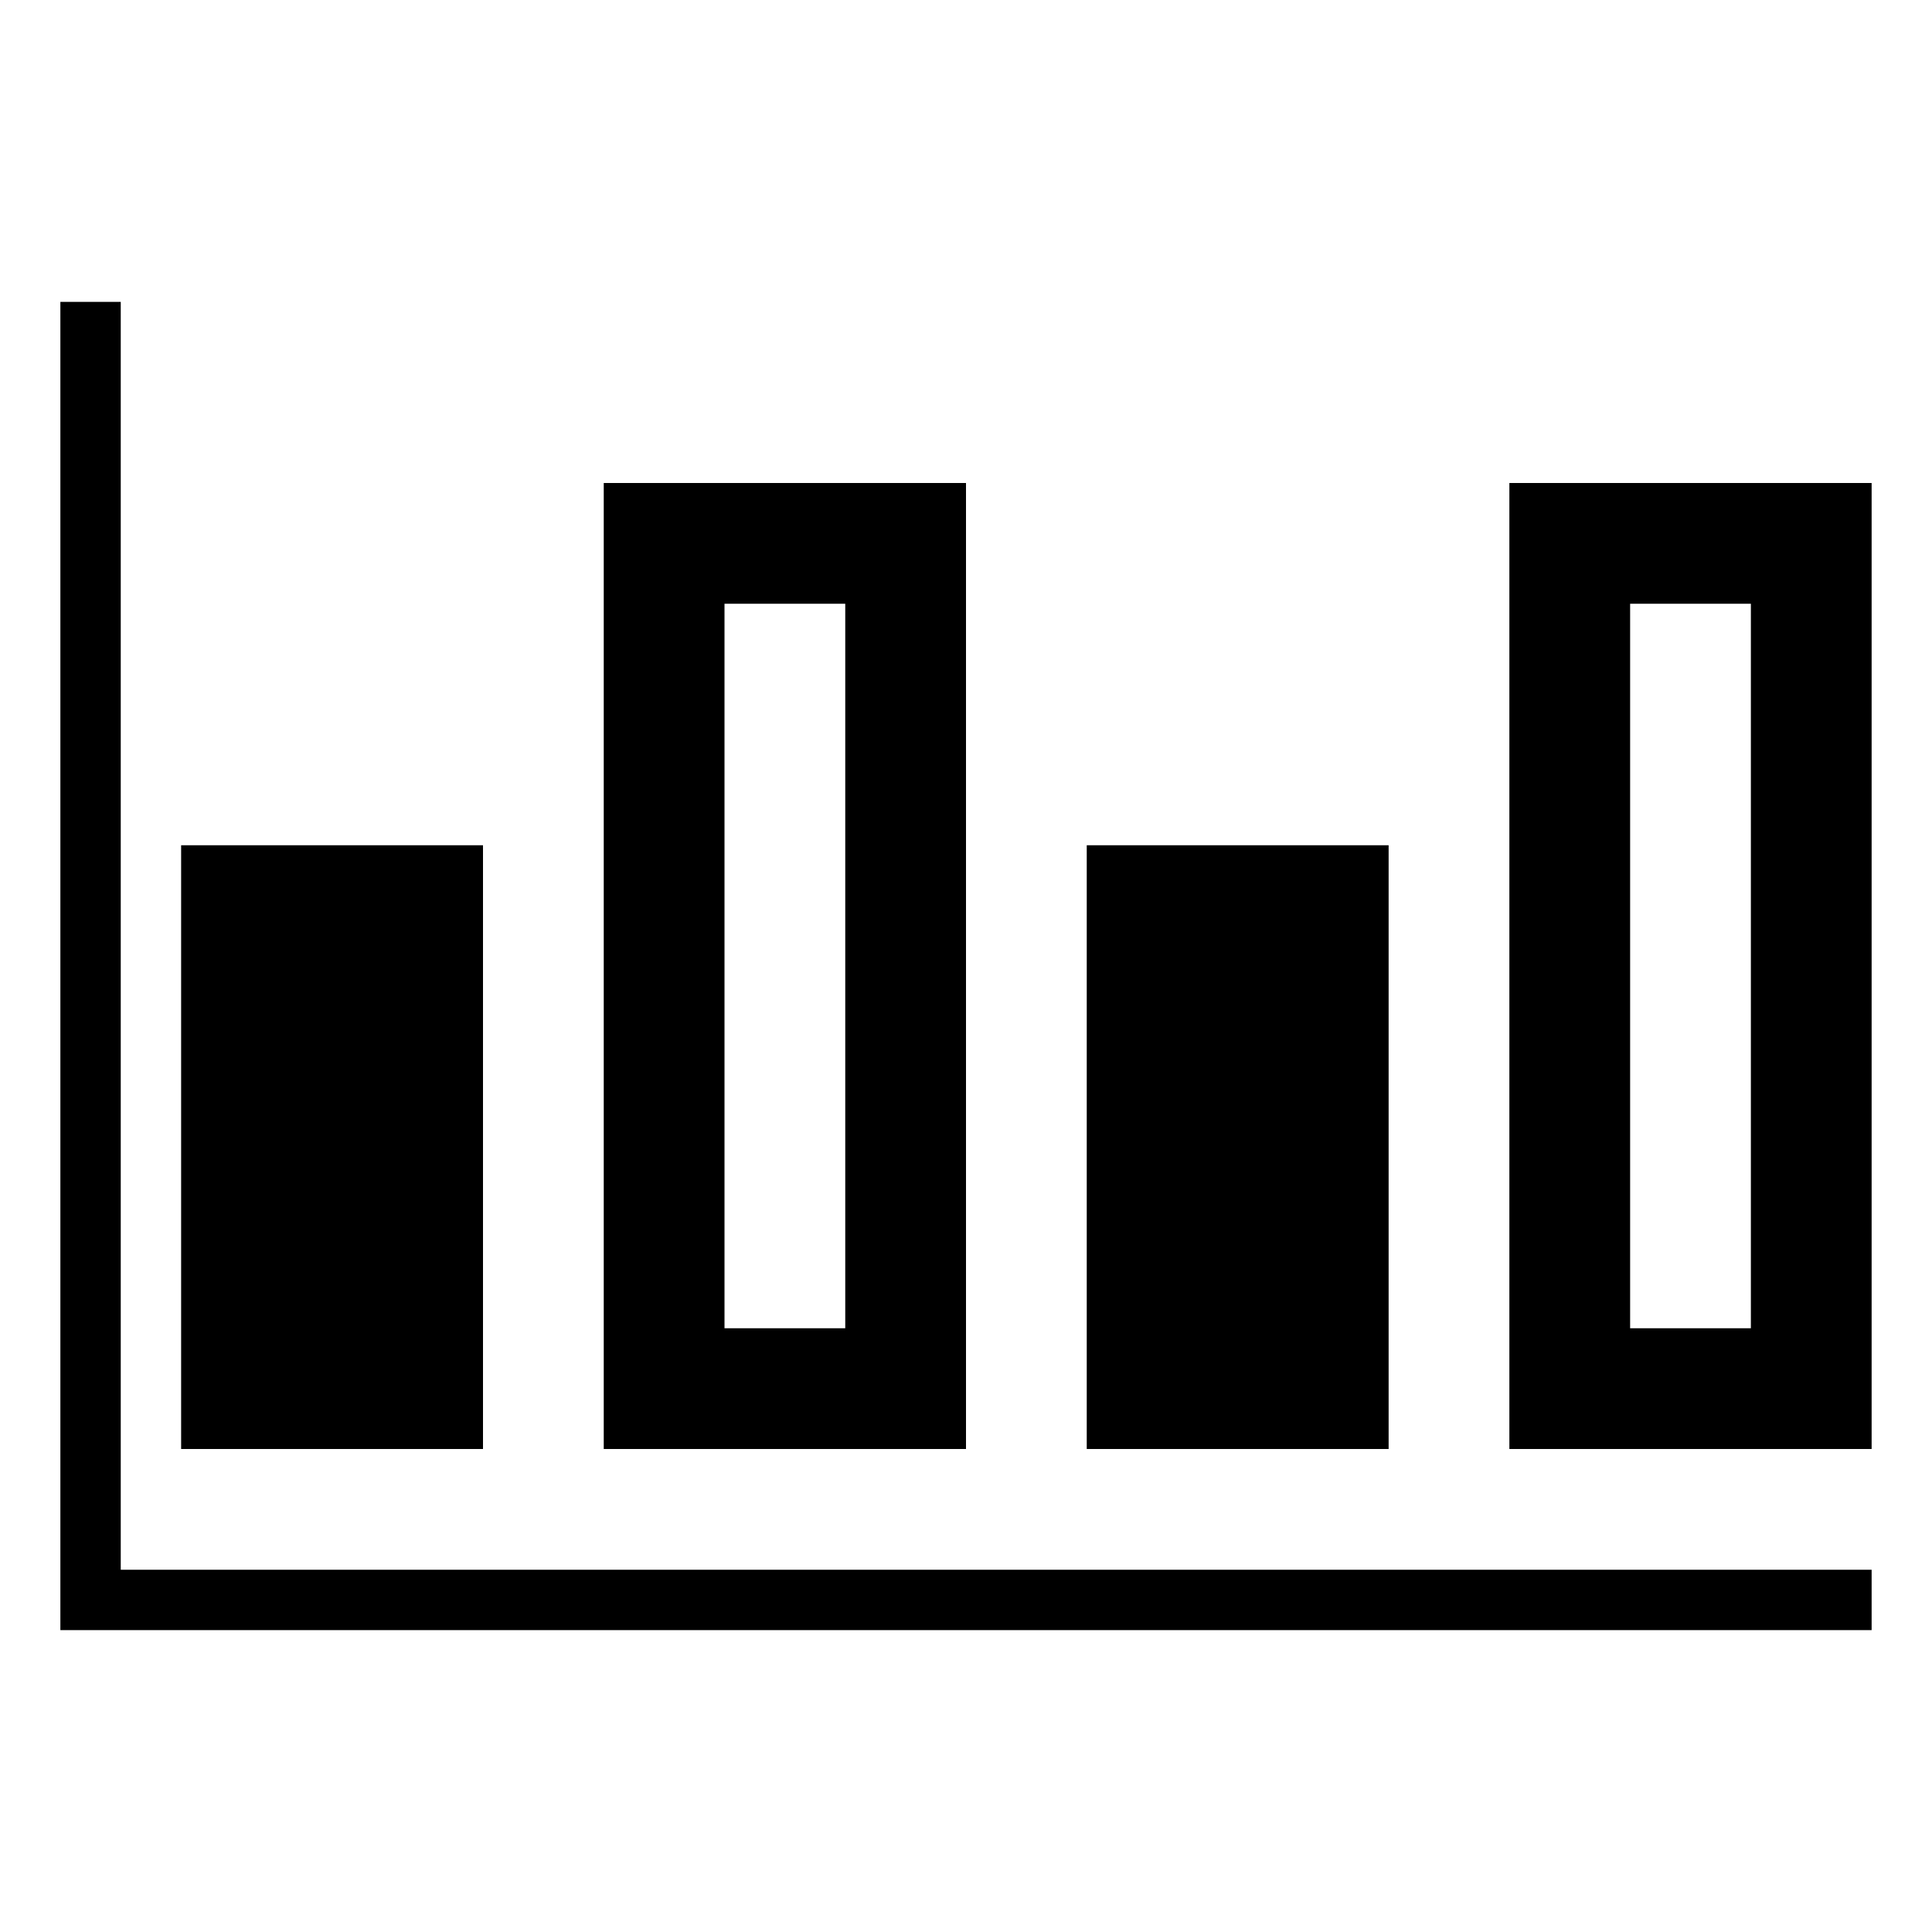
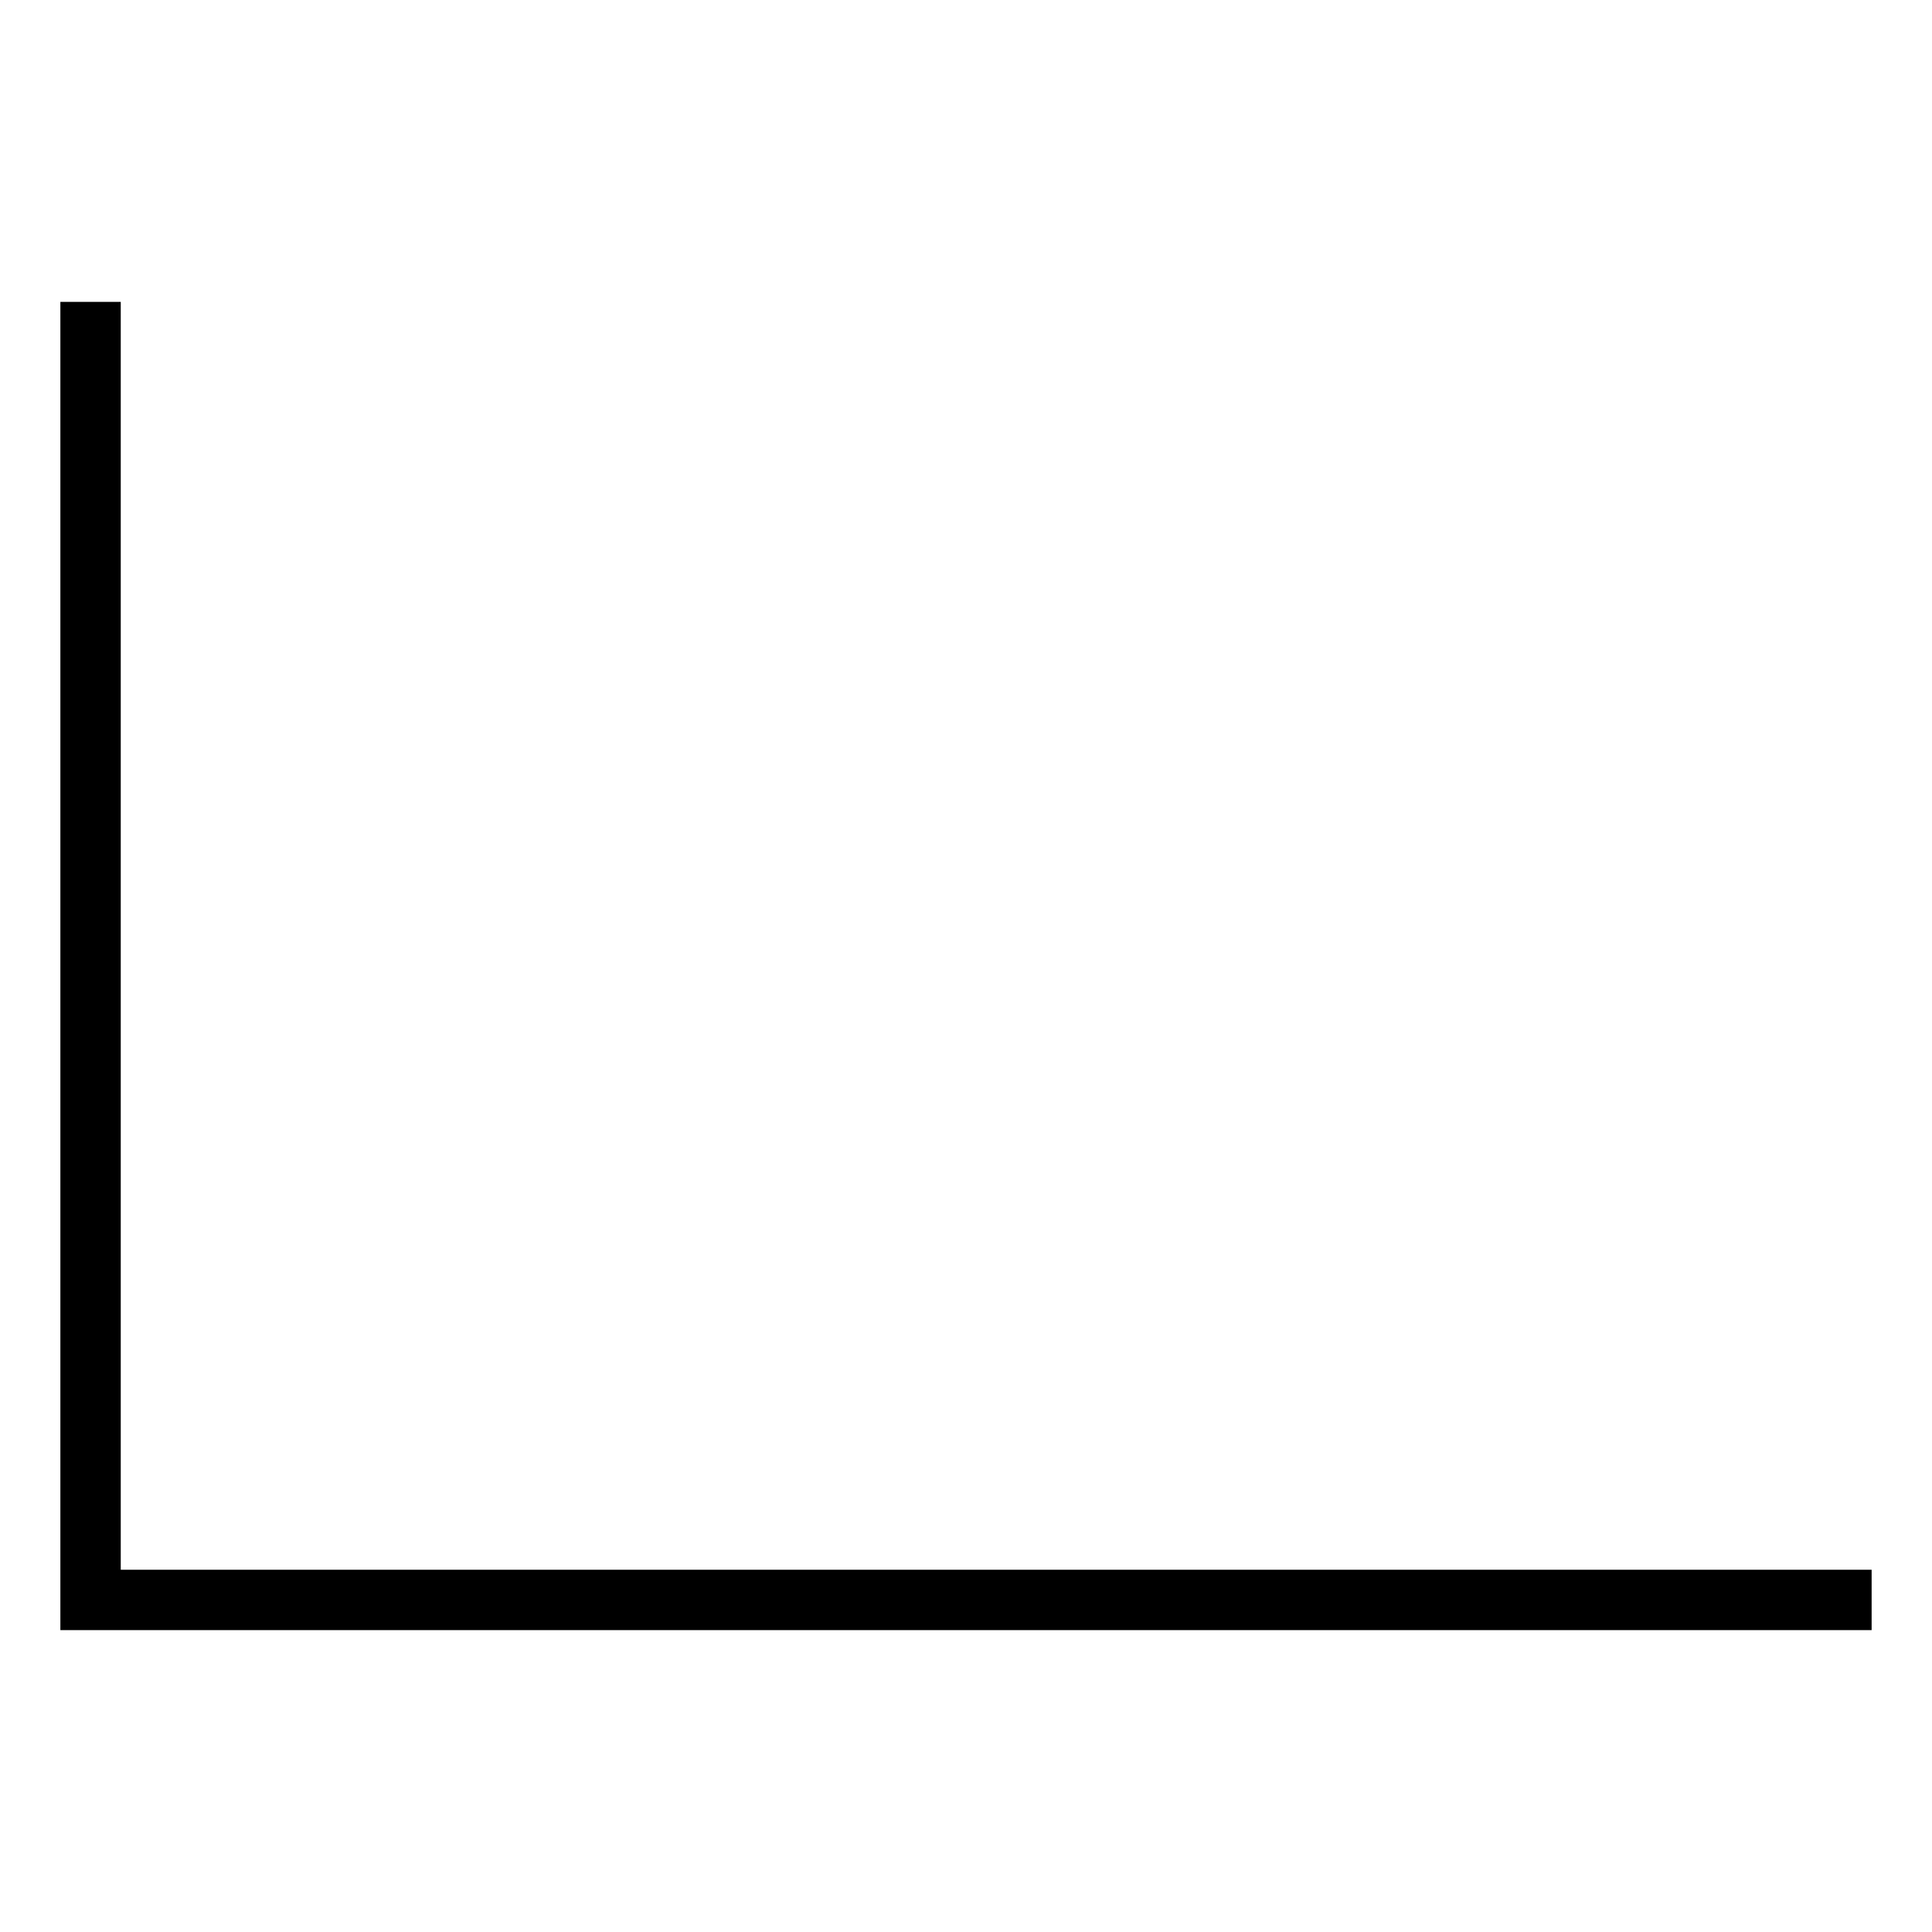
<svg xmlns="http://www.w3.org/2000/svg" viewBox="0 0 32 32">
  <path d="M2 26L2 5 1 5 1 26 1 27 2 27 31 27 31 26z" />
-   <path d="M3 14H8V24H3z" />
-   <path d="M16,8h-6v16h6V8z M14,22h-2V10h2V22z" />
-   <path d="M18 14H23V24H18z" />
-   <path d="M31,8h-6v16h6V8z M29,22h-2V10h2V22z" />
</svg>